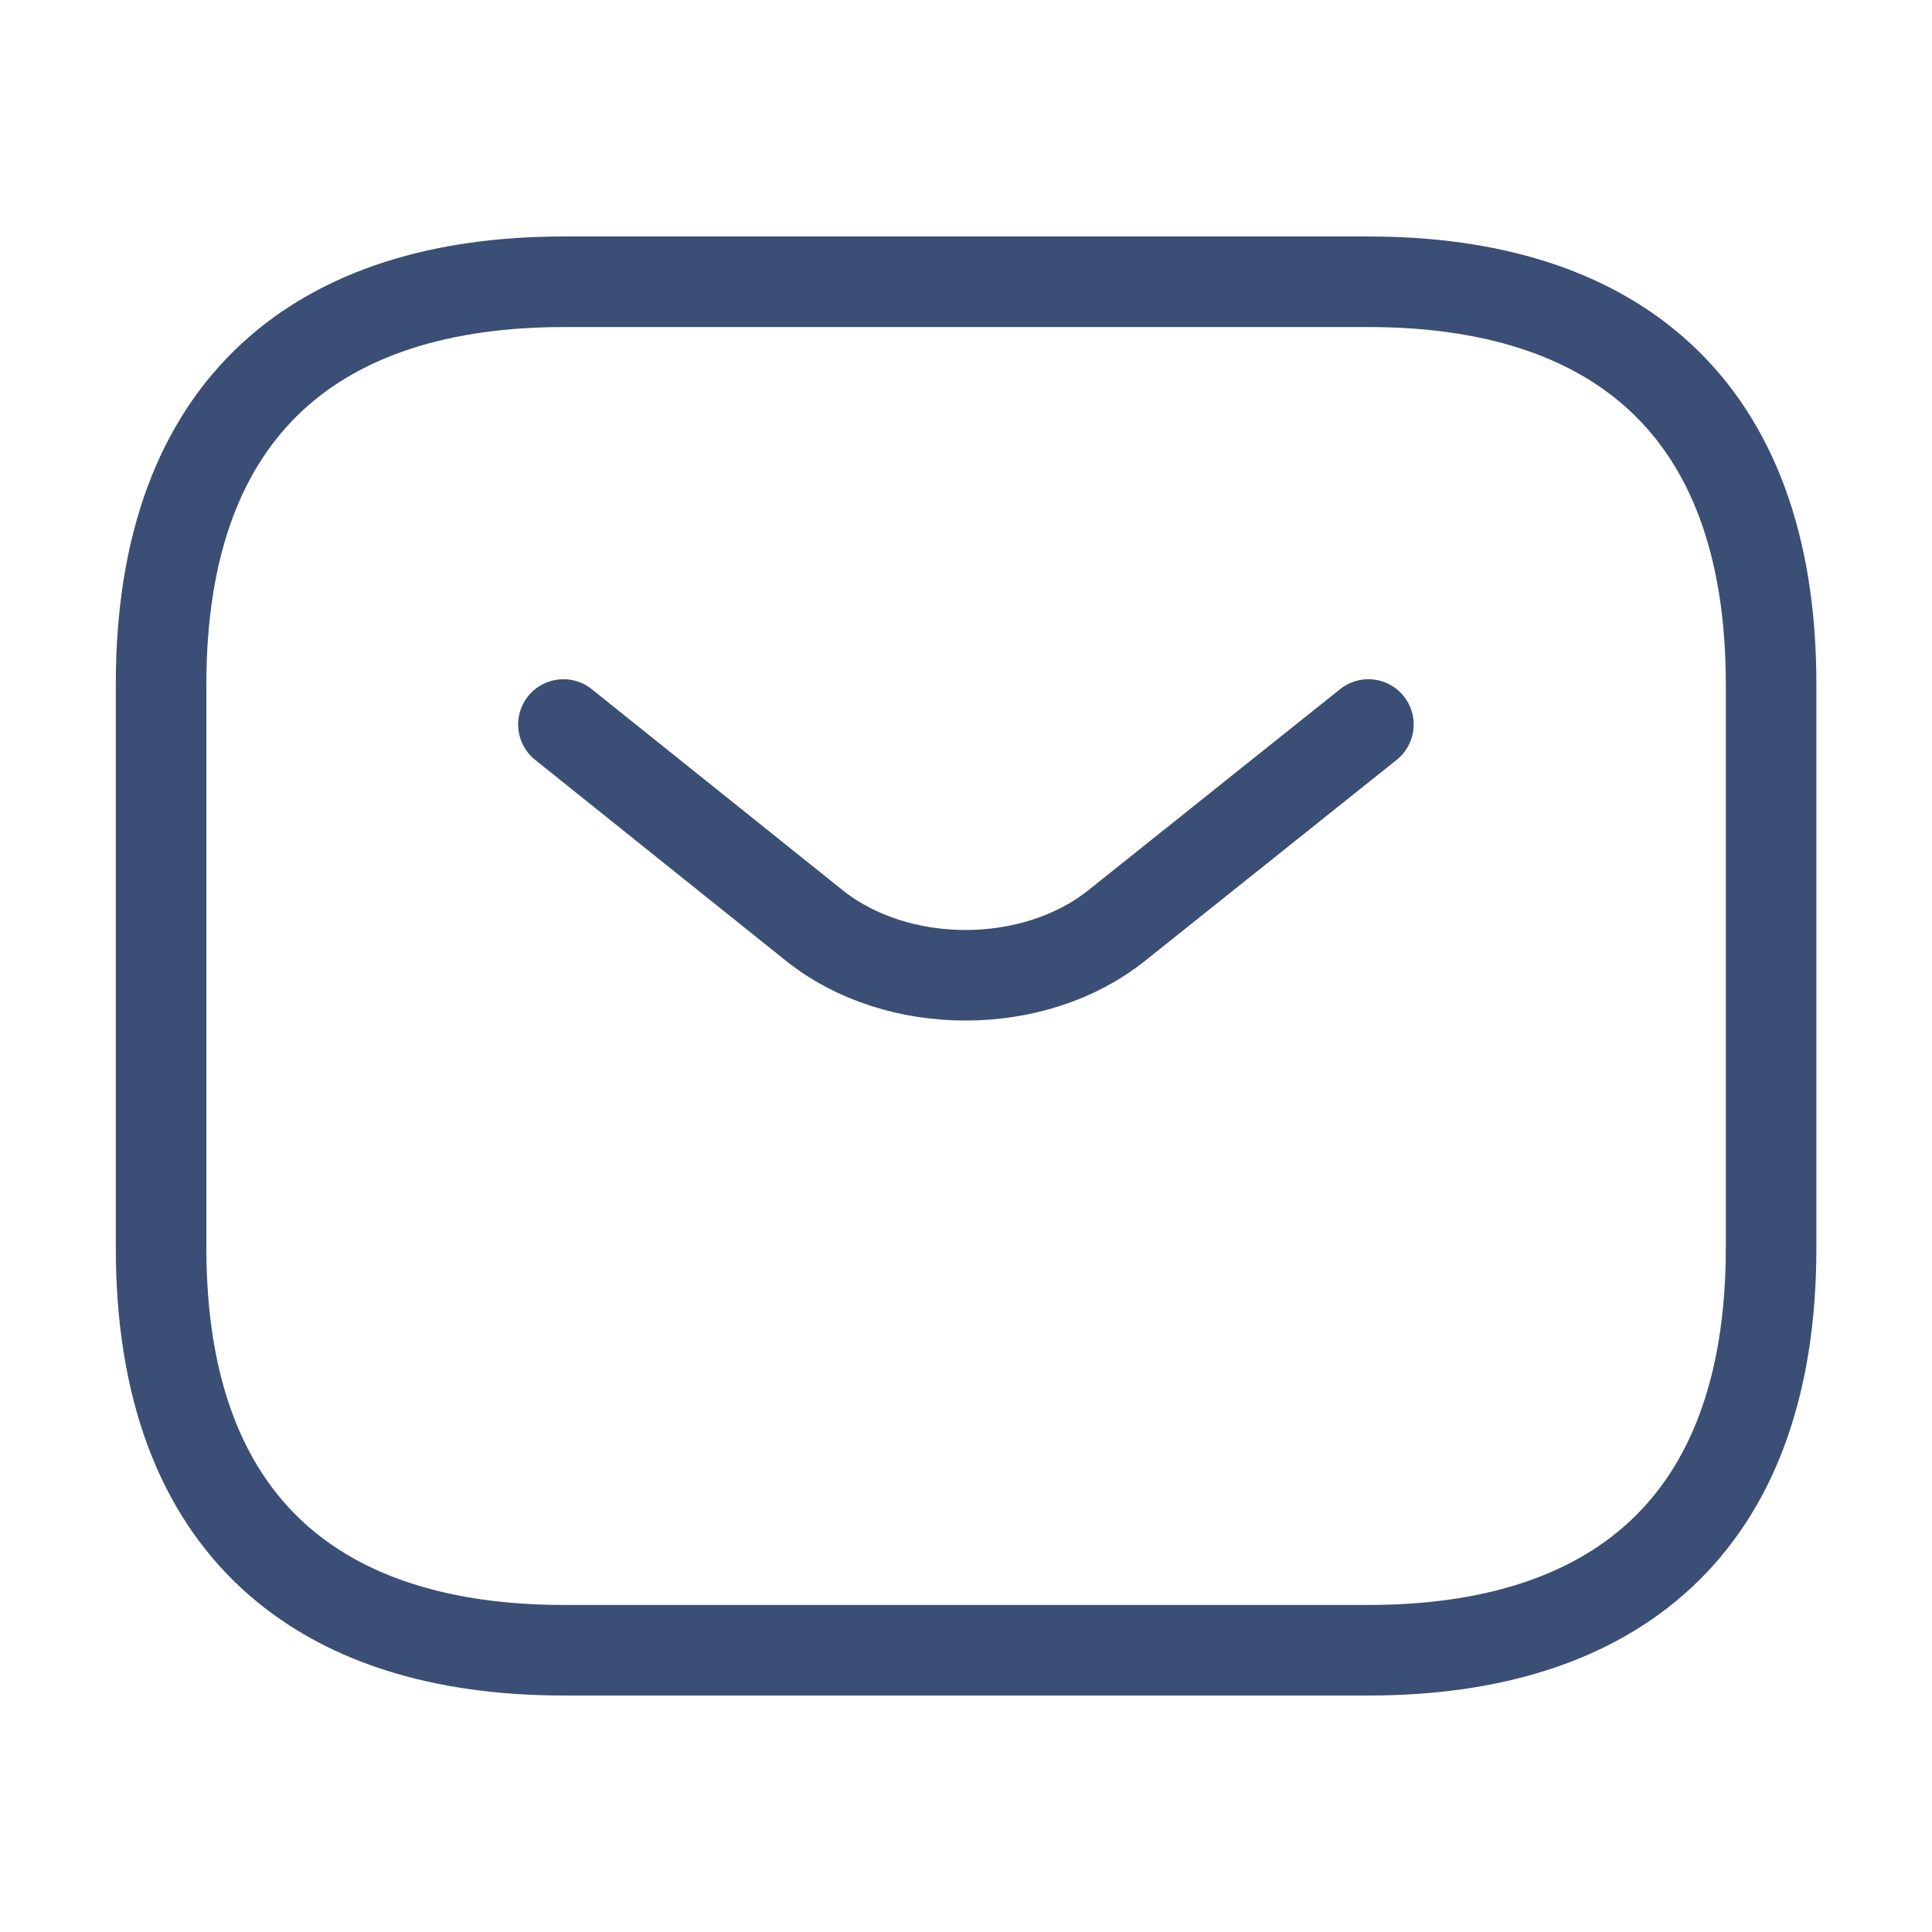
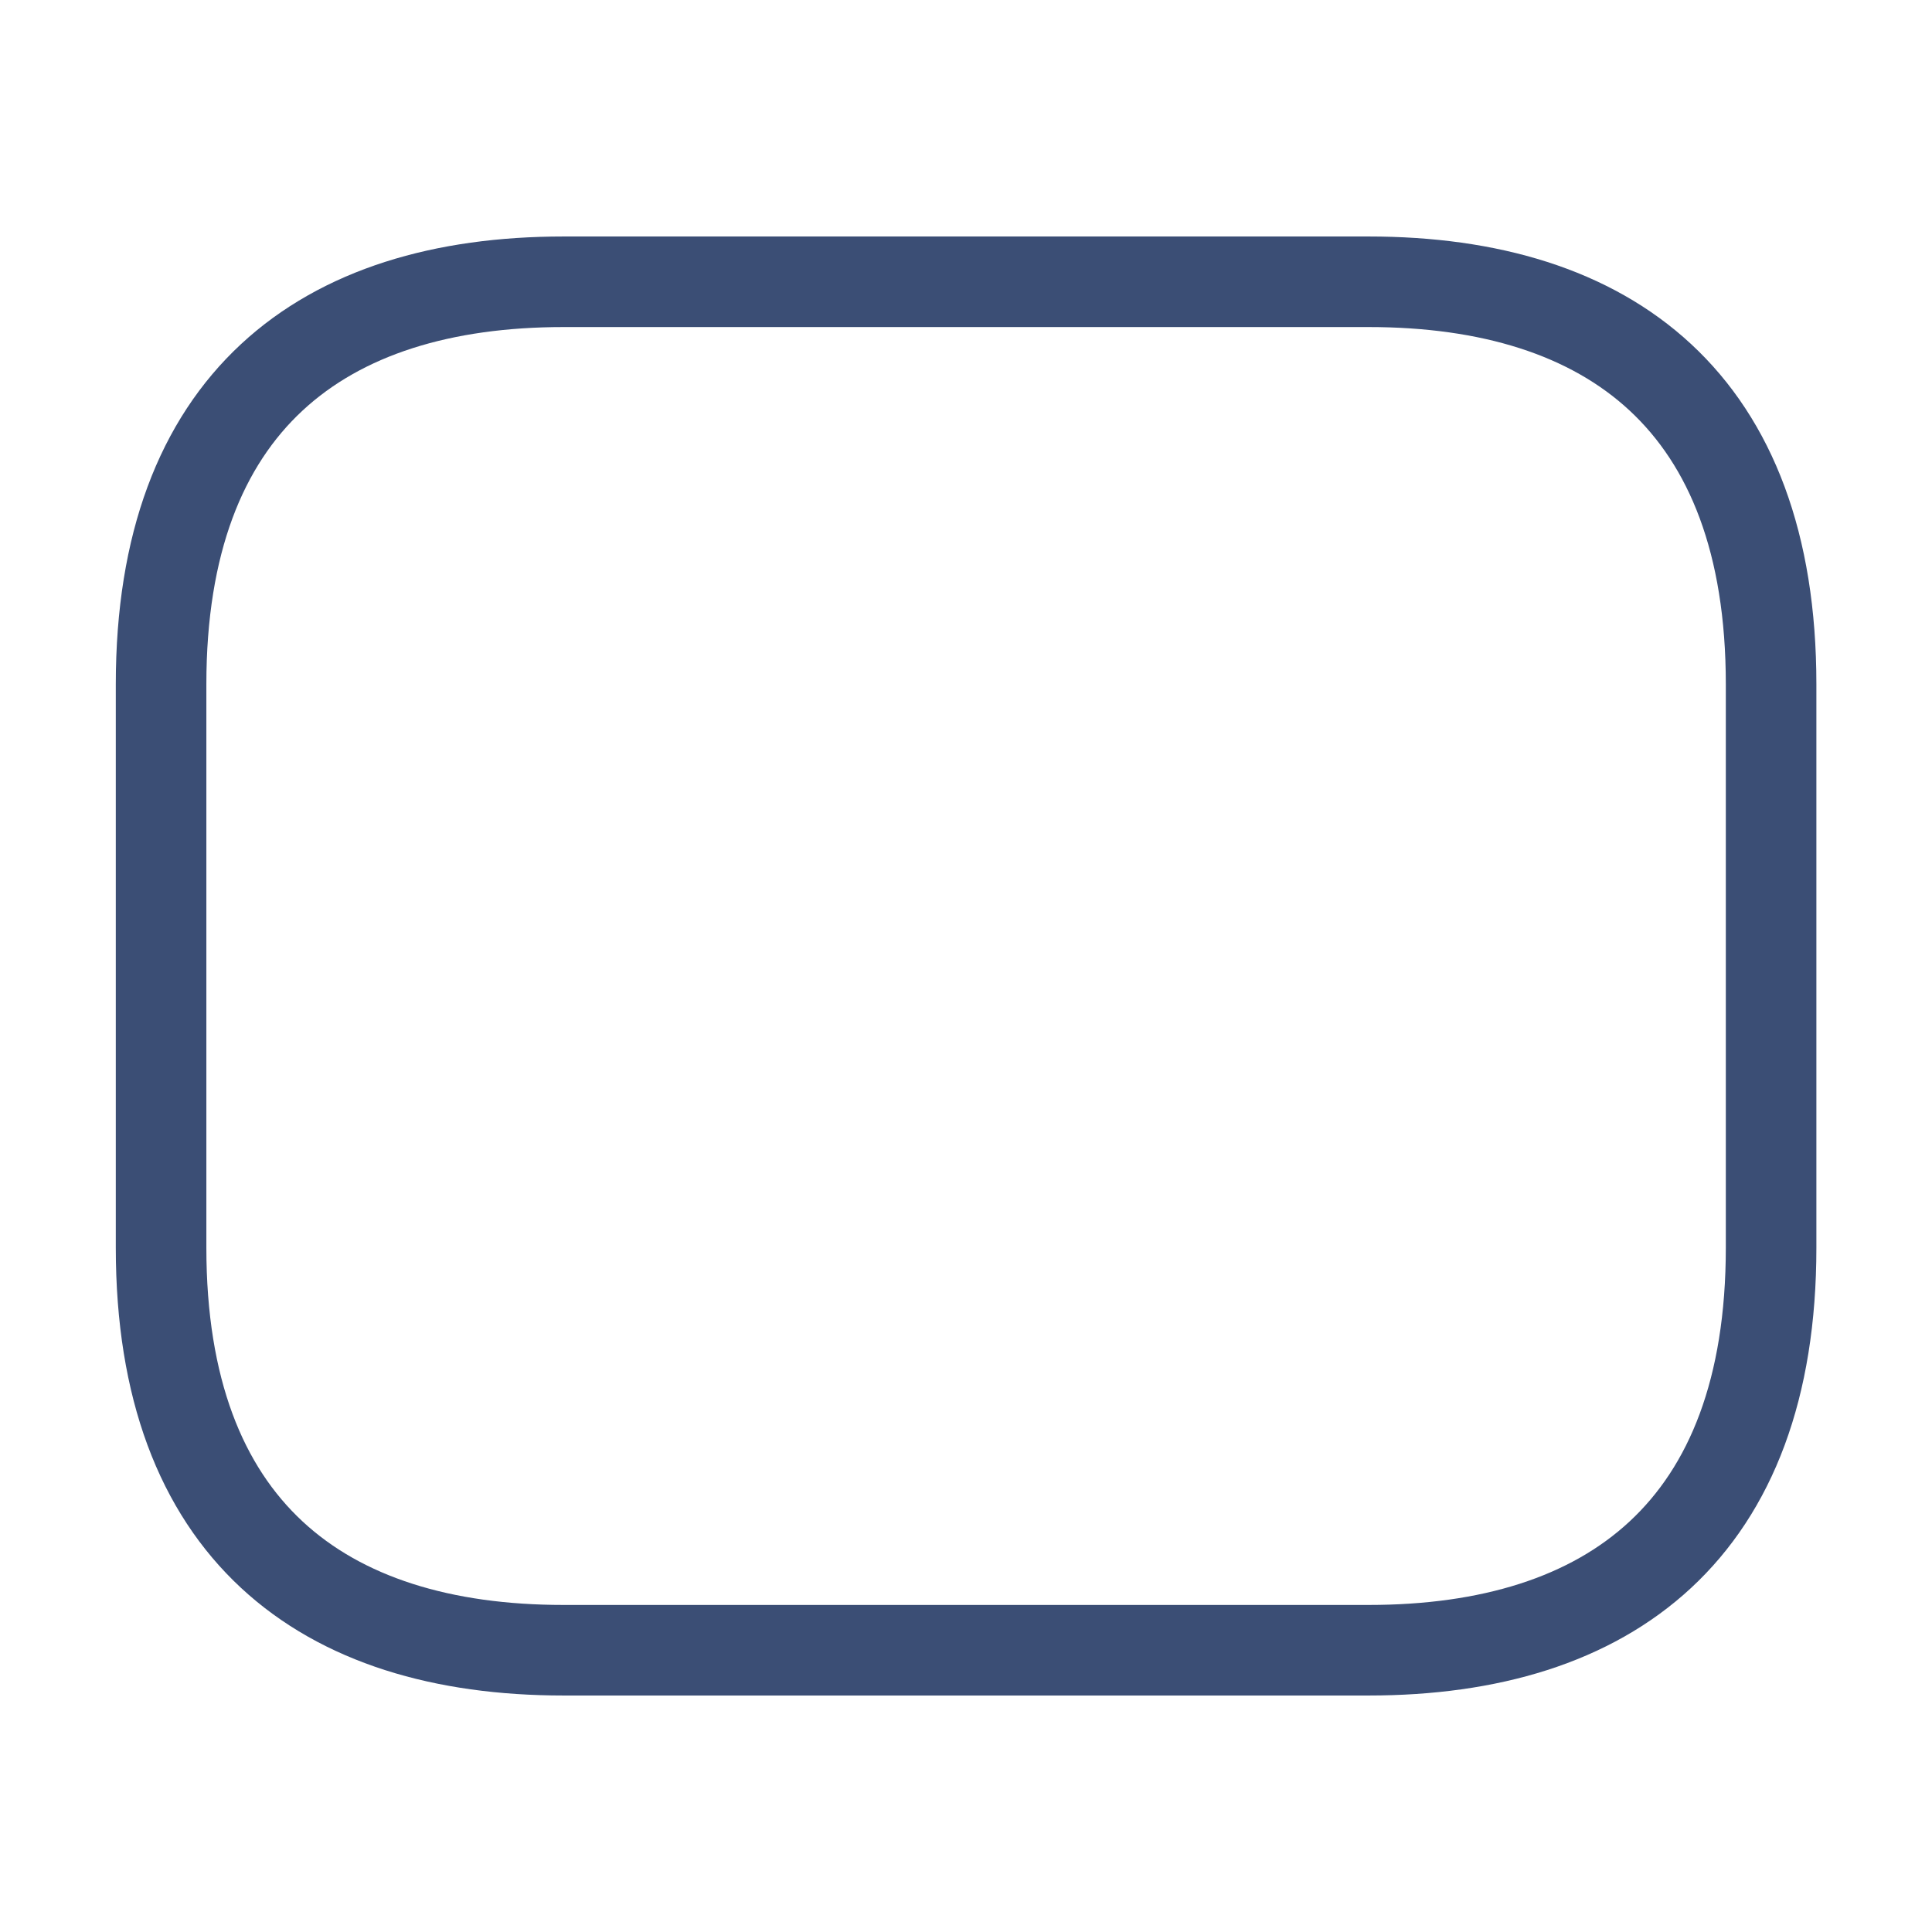
<svg xmlns="http://www.w3.org/2000/svg" width="32" height="32" viewBox="0 0 32 32" fill="none">
  <path d="M22.668 27.333H9.335C5.335 27.333 2.668 25.333 2.668 20.667V11.333C2.668 6.667 5.335 4.667 9.335 4.667H22.668C26.668 4.667 29.335 6.667 29.335 11.333V20.667C29.335 25.333 26.668 27.333 22.668 27.333Z" stroke="#3B4E75" stroke-width="1.5" stroke-miterlimit="10" stroke-linecap="round" stroke-linejoin="round" />
-   <path d="M22.665 12L18.492 15.333C17.119 16.427 14.865 16.427 13.492 15.333L9.332 12" stroke="#3B4E75" stroke-width="1.5" stroke-miterlimit="10" stroke-linecap="round" stroke-linejoin="round" />
</svg>